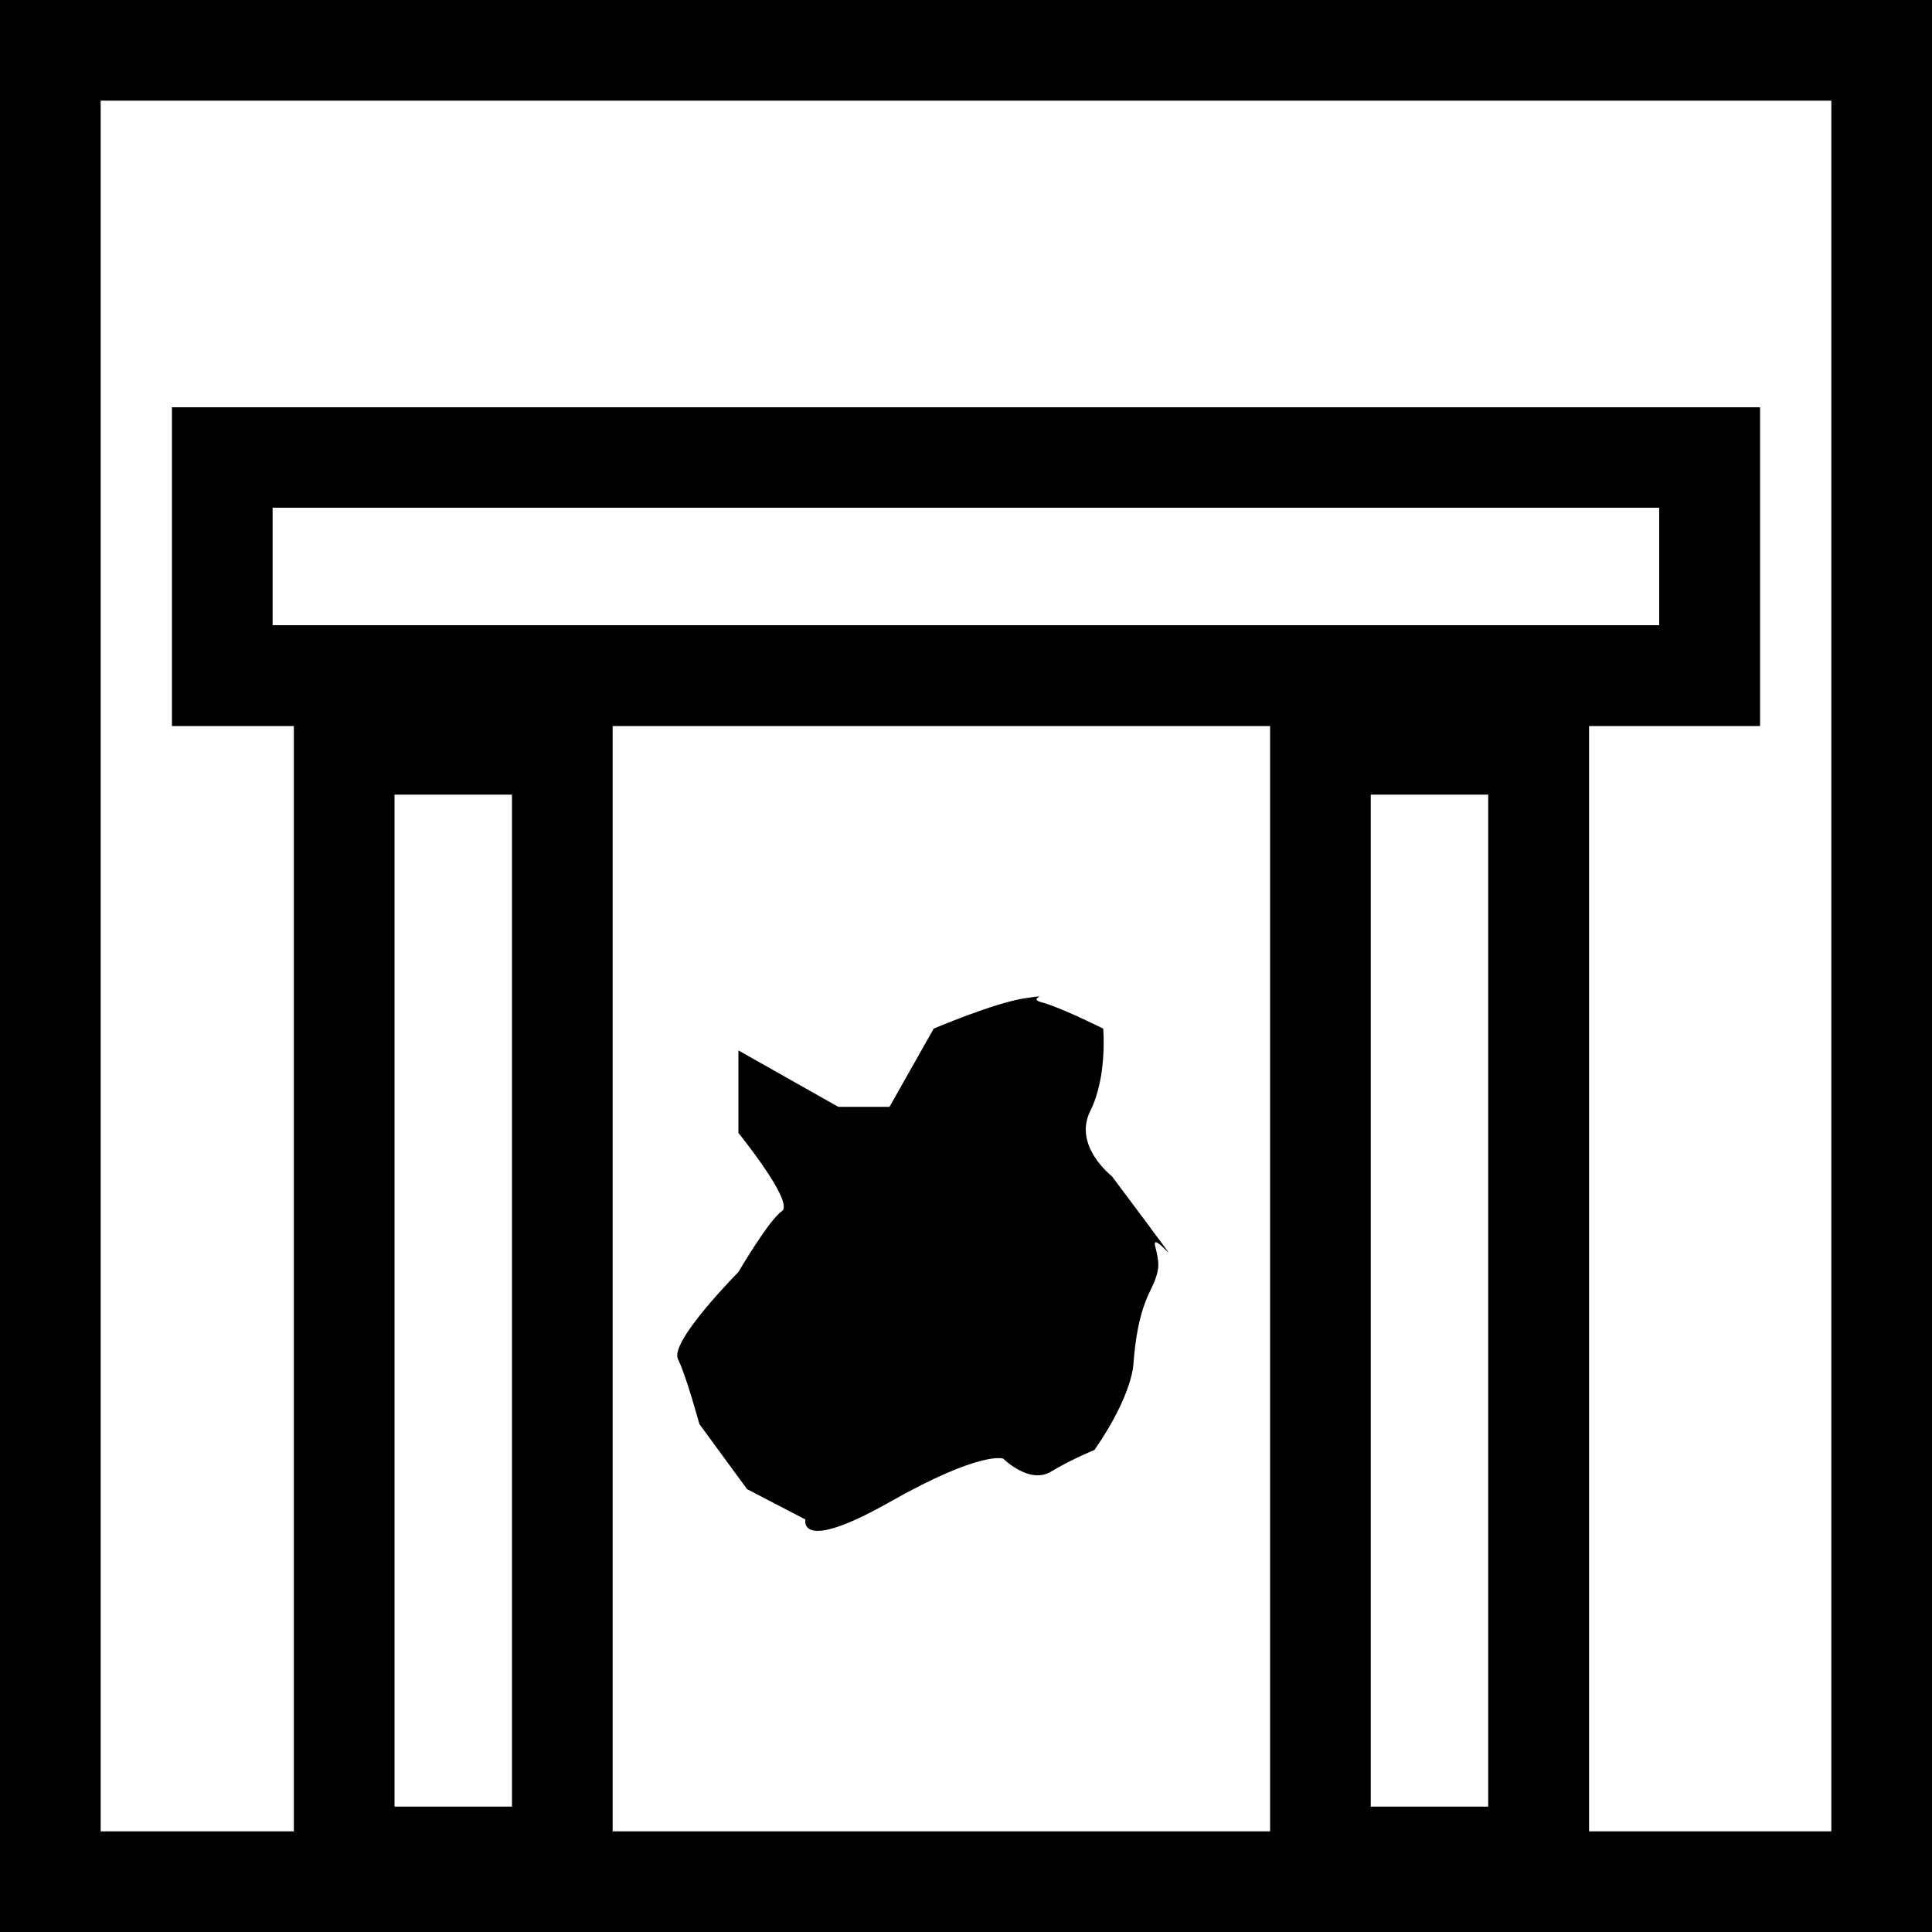
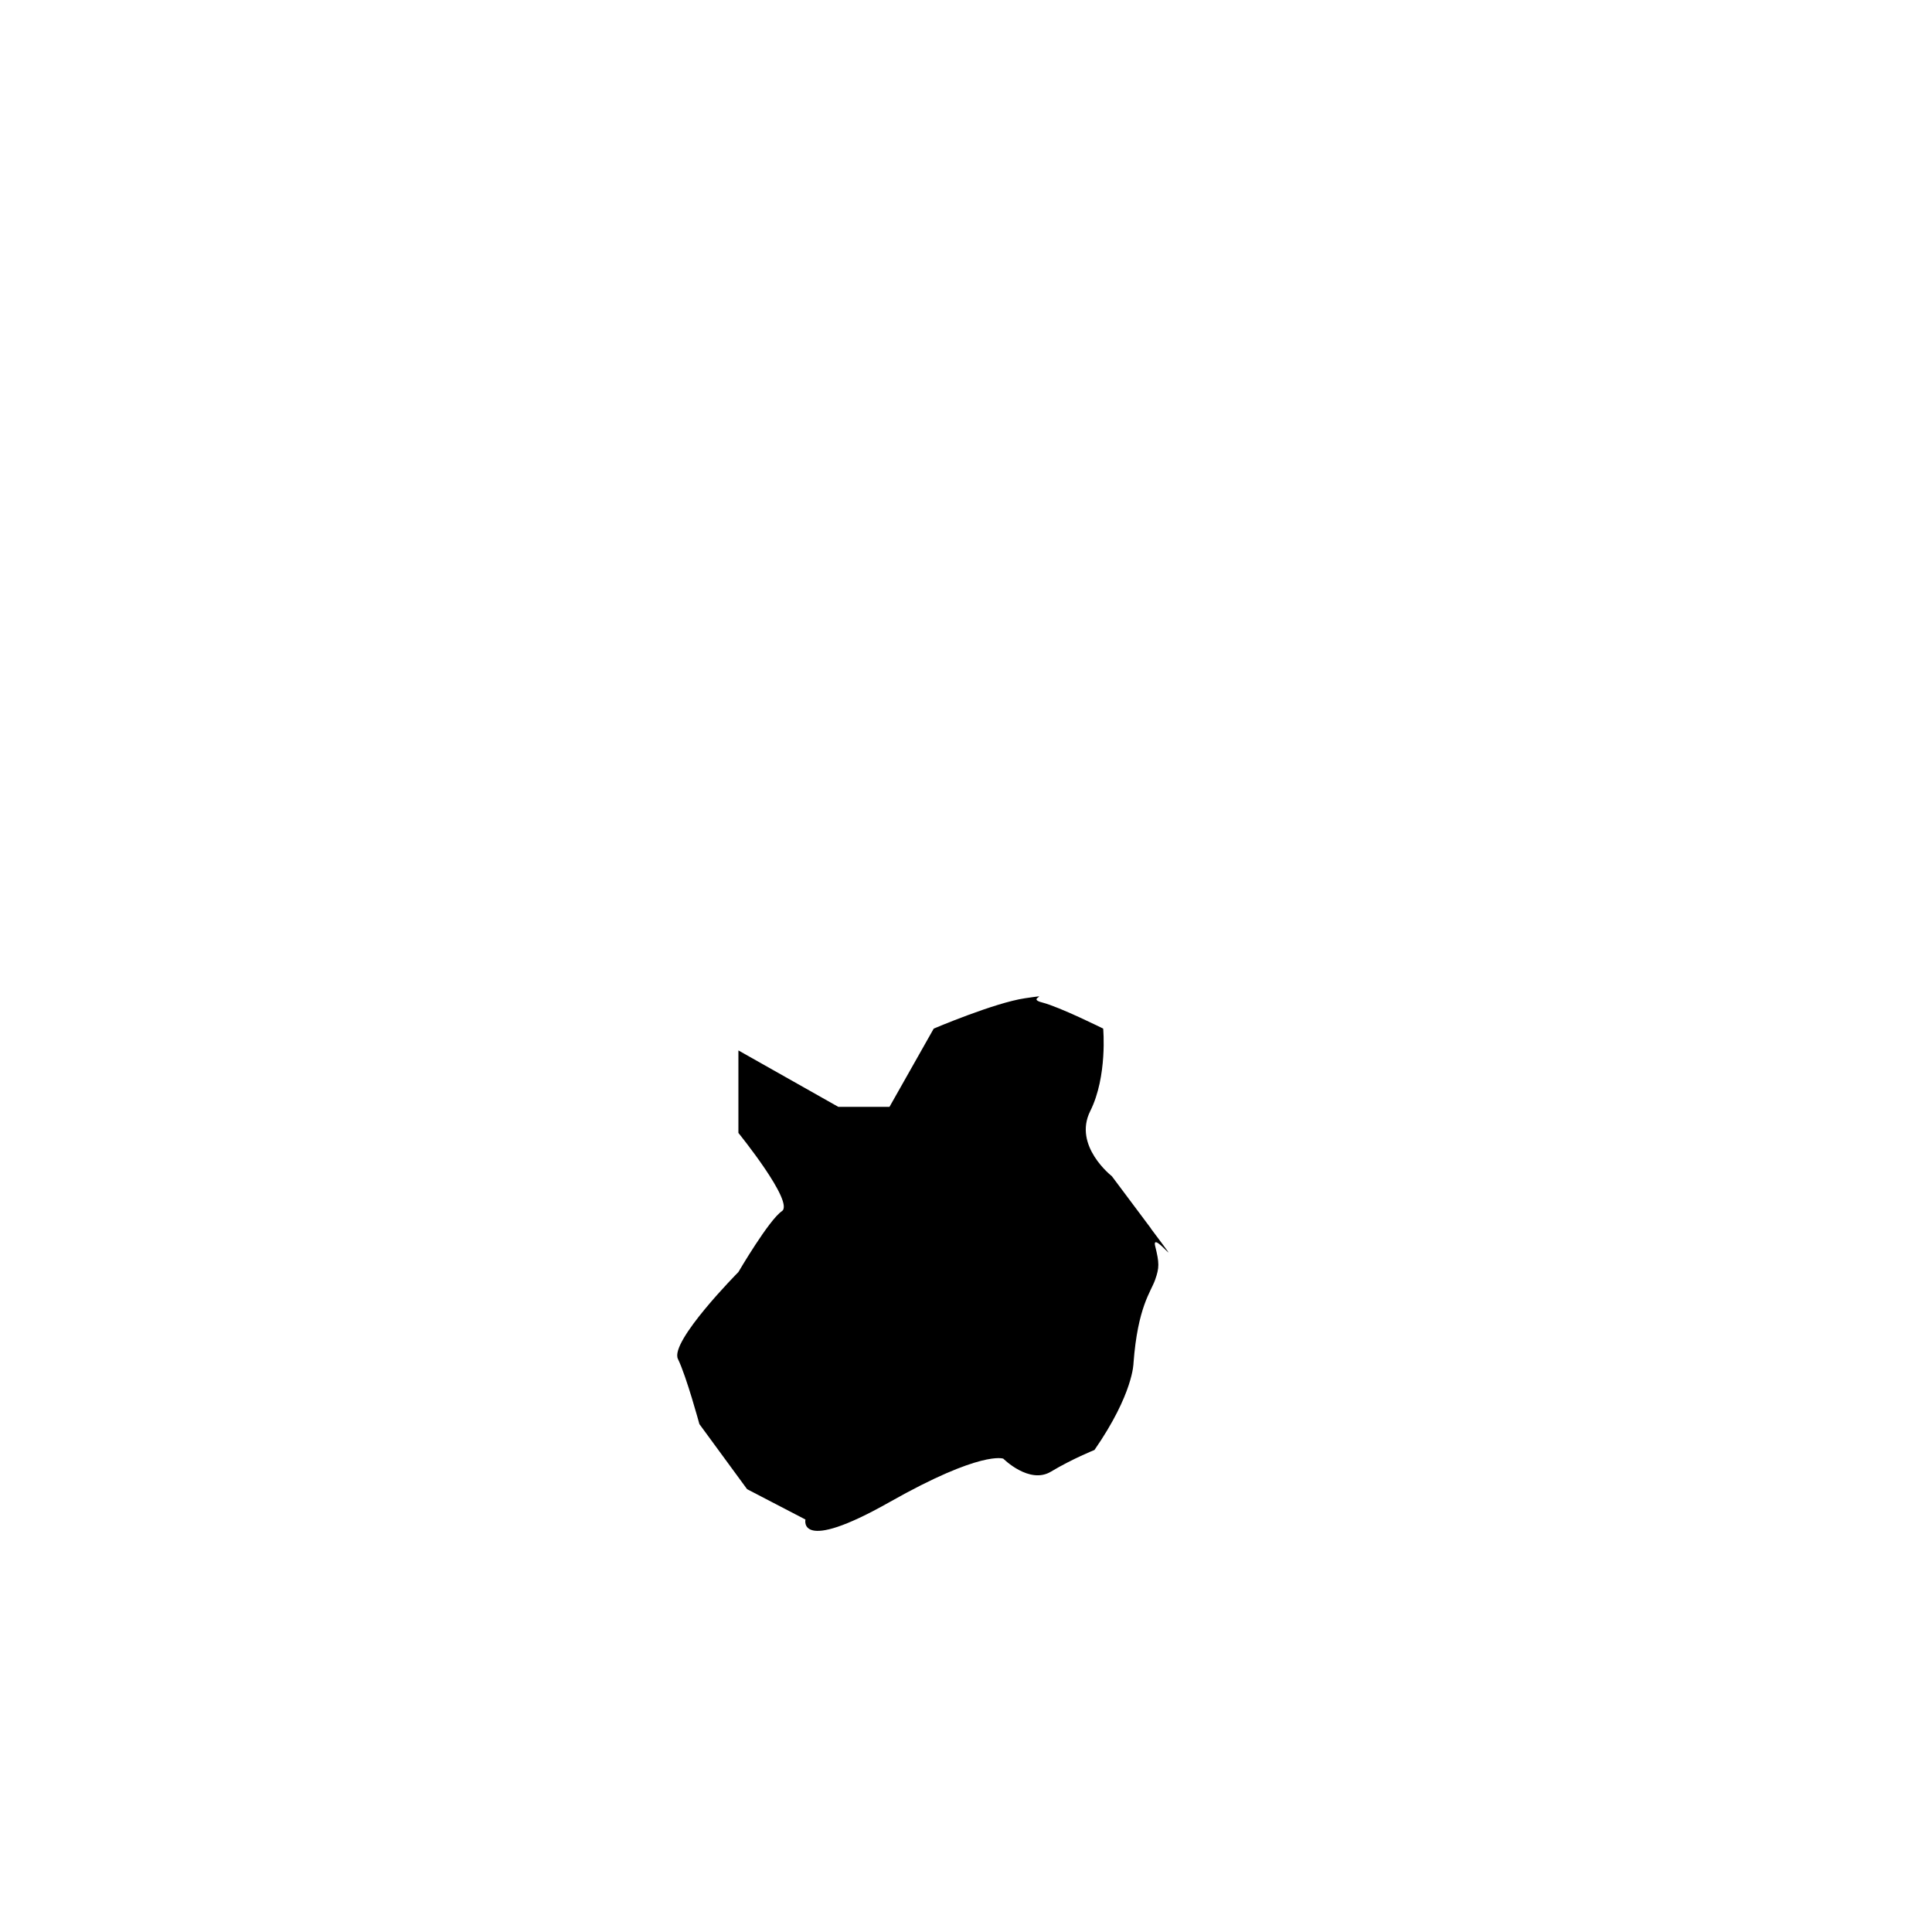
<svg xmlns="http://www.w3.org/2000/svg" id="Layer_1" data-name="Layer 1" viewBox="0 0 100 100">
  <defs>
    <style>
      .cls-1 {
        stroke-width: 0px;
      }
    </style>
  </defs>
-   <path class="cls-1" d="M0,0v100h100V0H0ZM77.03,93.51h-6.08v-52.38h6.08v52.38ZM14.11,32.36v-6.08h71.77v6.08H14.11ZM20.42,41.13h6.08v52.38h-6.08v-52.38ZM31.71,37.58h34.03v57.21H31.71v-57.21ZM94.79,94.79h-12.54v-57.21h8.85v-16.5H8.9v16.5h6.31v57.21H5.21V5.21h89.58v89.58Z" />
  <path class="cls-1" d="M59.57,63.58l-2.02-2.7s-2.02-1.57-1.12-3.37c.9-1.8.67-4.27.67-4.27,0,0-2.25-1.12-3.15-1.35-.9-.22.67-.45-.9-.22s-4.72,1.57-4.72,1.57l-2.29,4.05h-2.65l-5.17-2.92v4.27s2.92,3.6,2.25,4.05c-.67.45-2.25,3.15-2.25,3.15,0,0-3.57,3.6-3.13,4.5s1.11,3.37,1.11,3.37l2.47,3.37,3.02,1.57s-.42,1.8,4.35-.9c4.77-2.7,5.89-2.25,5.89-2.25,0,0,1.35,1.35,2.47.67,1.12-.67,2.25-1.12,2.25-1.12,2.02-2.92,2.02-4.5,2.02-4.5.22-2.92.9-3.68,1.12-4.31.22-.63.22-.86,0-1.75-.22-.9,1.8,1.8-.22-.9Z" />
</svg>